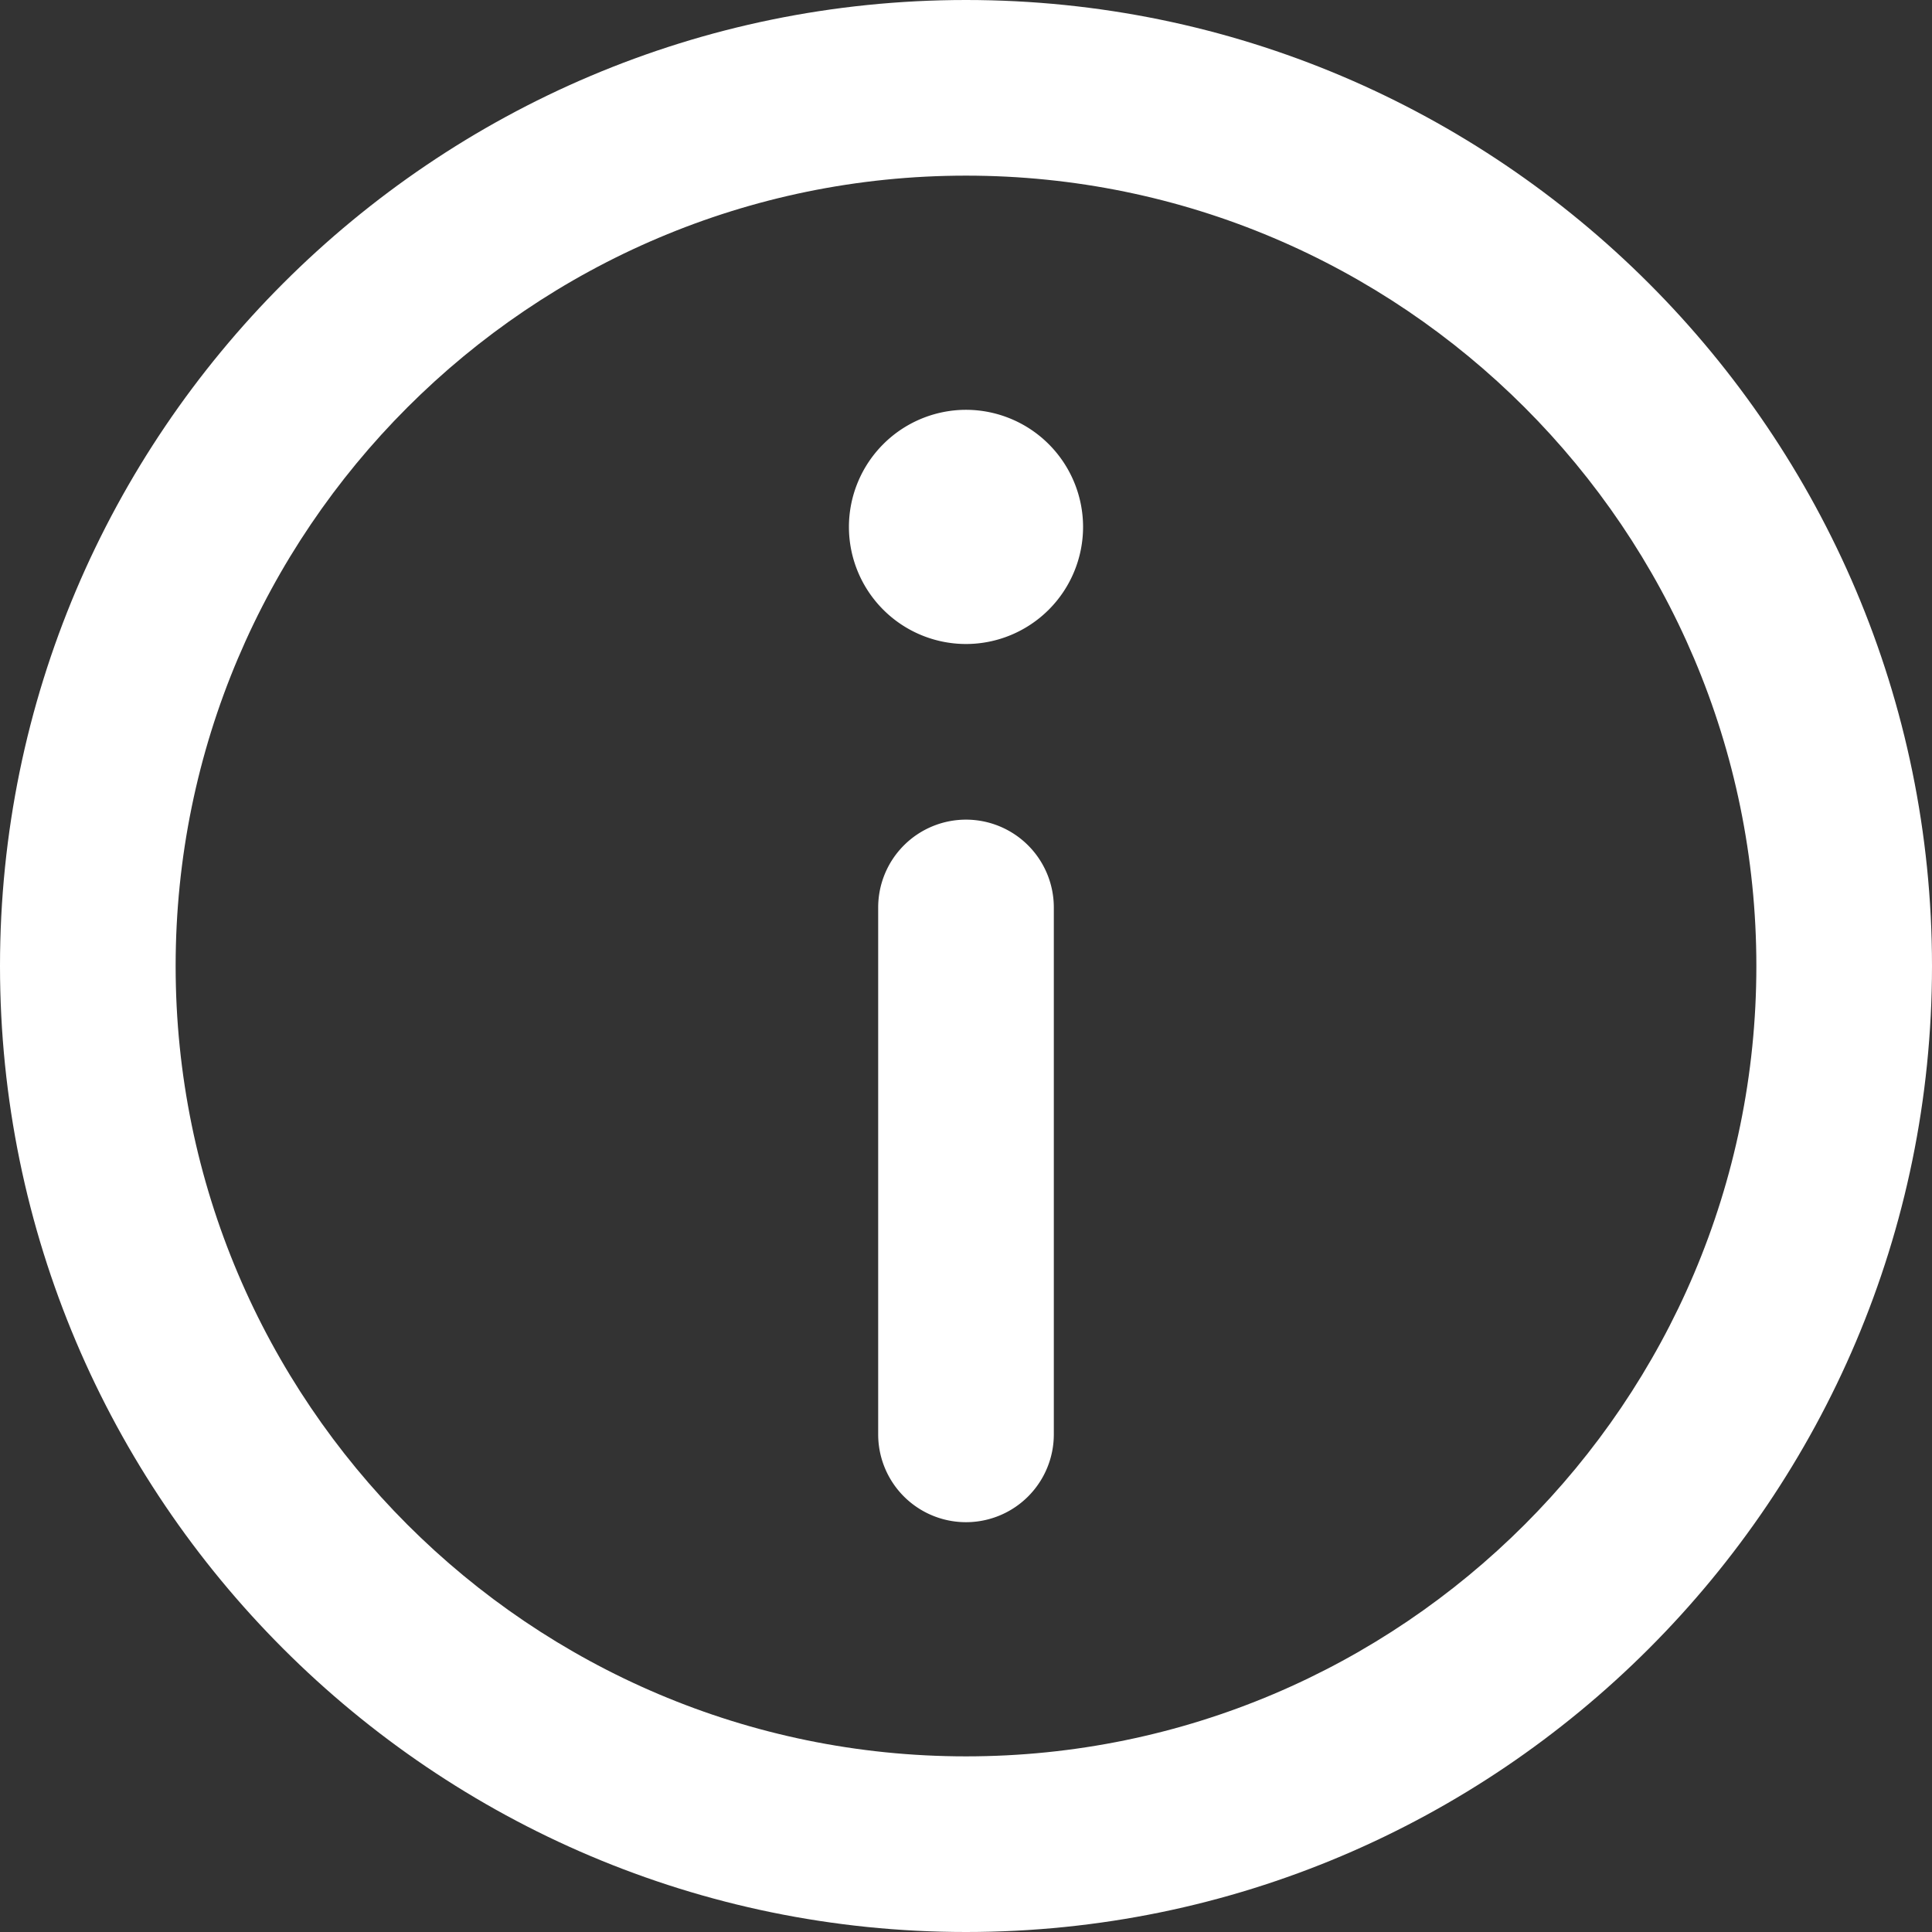
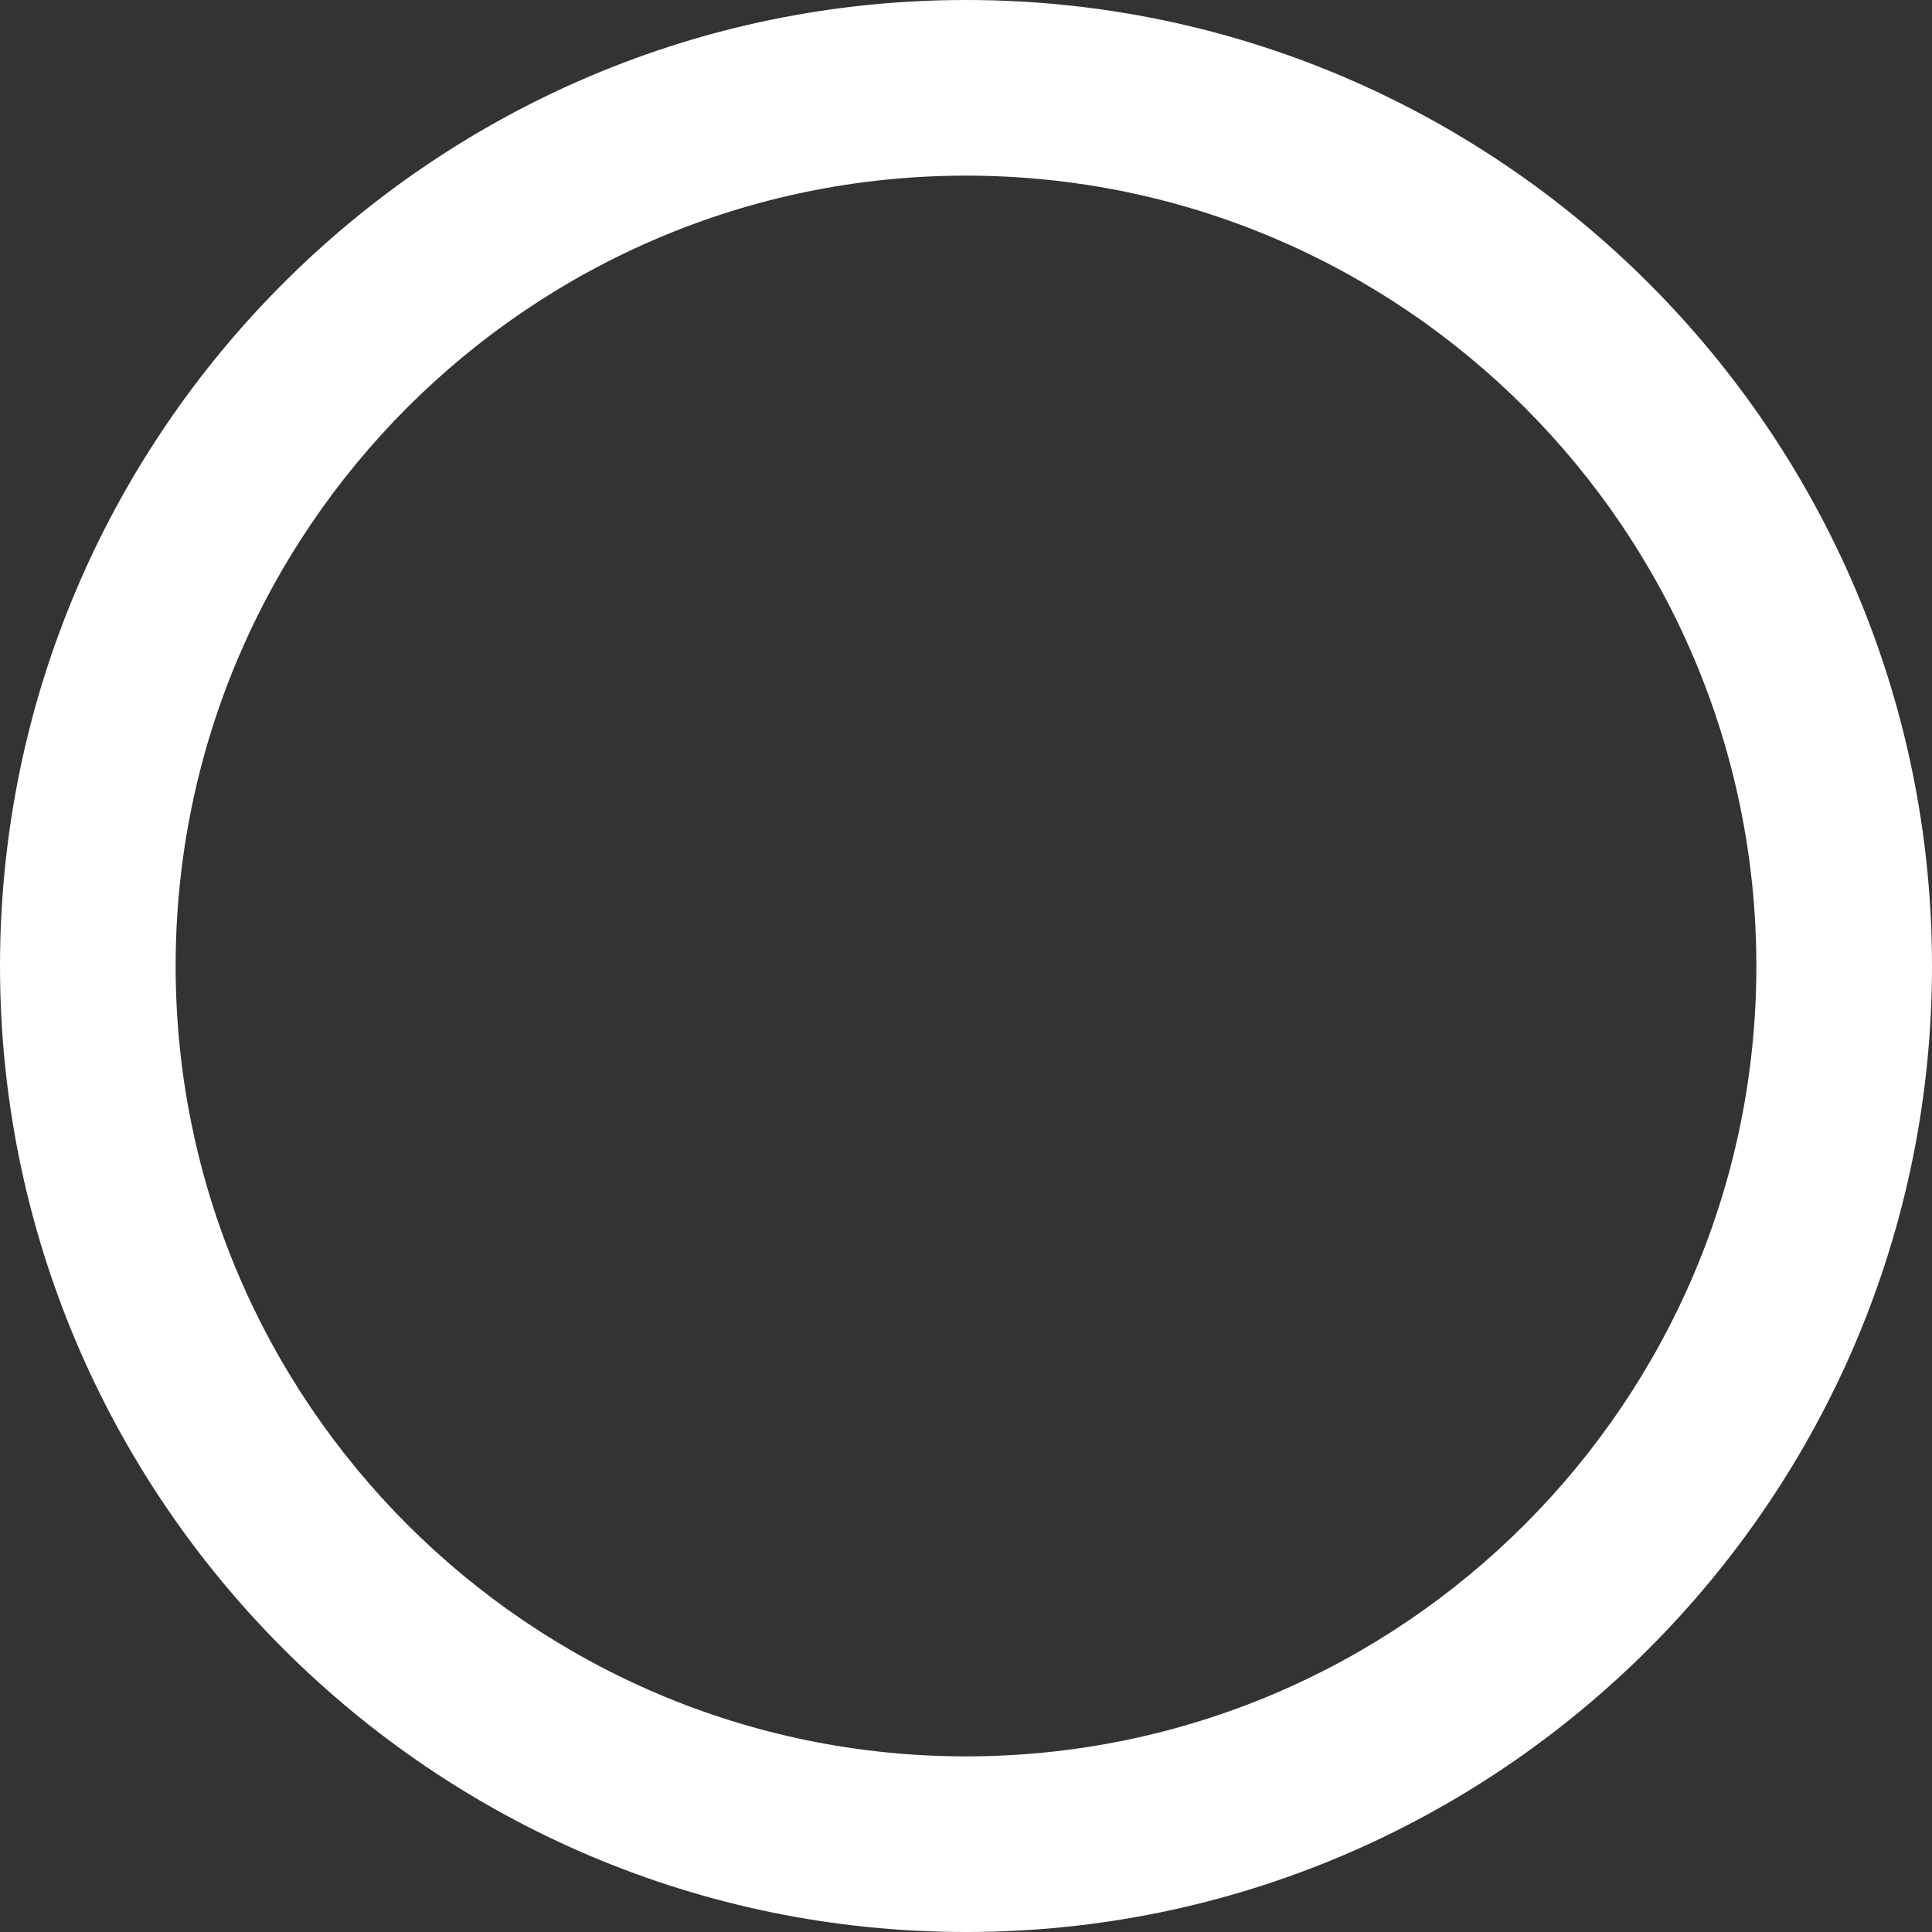
<svg xmlns="http://www.w3.org/2000/svg" width="77" height="77" fill="none">
  <rect width="100%" height="100%" fill="#333333" stroke="none" />
  <path d="M38.5 0C17.271 0 0 17.271 0 38.5 0 59.73 17.271 77 38.5 77S77 59.73 77 38.5C77 17.271 59.729 0 38.5 0zm0 70C21.13 70 7 55.87 7 38.5 7 21.131 21.13 7 38.5 7 55.87 7 70 21.131 70 38.5 70 55.87 55.87 70 38.5 70z" fill="#fff" />
-   <path d="M38.5 16.333a4.673 4.673 0 00-4.666 4.67 4.67 4.67 0 004.666 4.664 4.67 4.67 0 004.666-4.665 4.673 4.673 0 00-4.666-4.669zm0 16.334a3.5 3.5 0 00-3.5 3.5v21a3.5 3.5 0 007 0v-21a3.5 3.5 0 00-3.5-3.5z" fill="#fff" />
</svg>